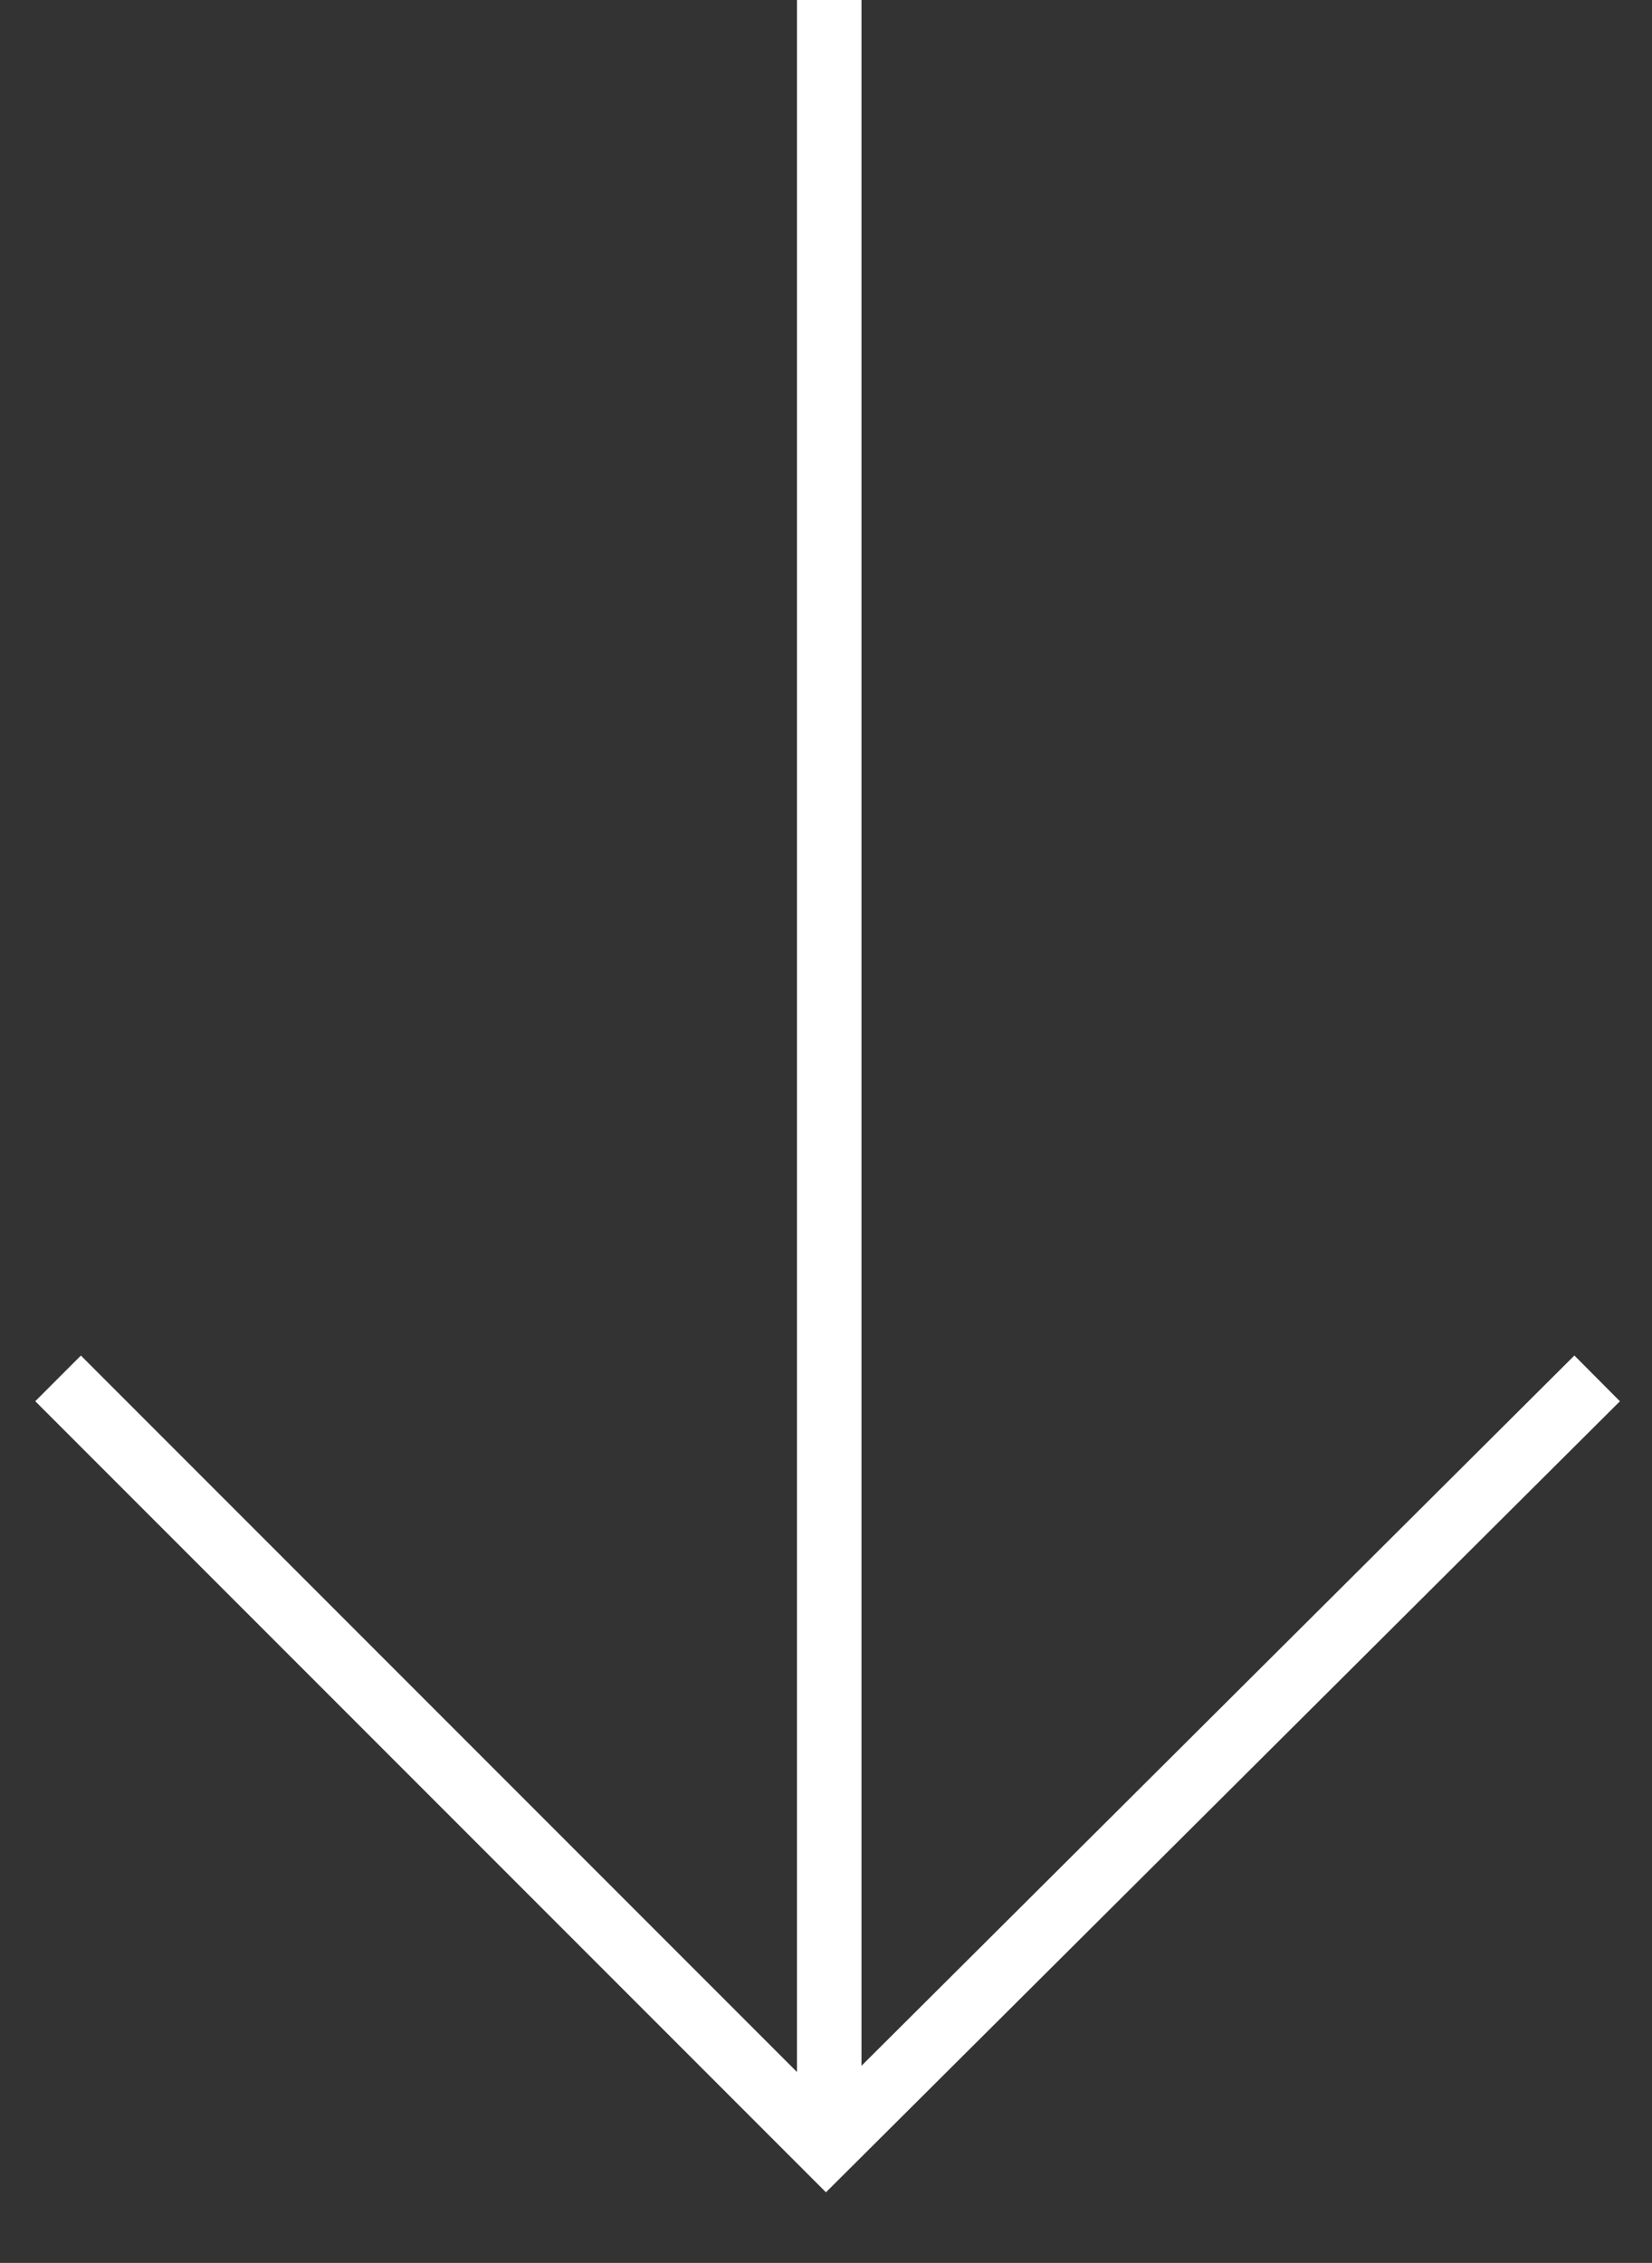
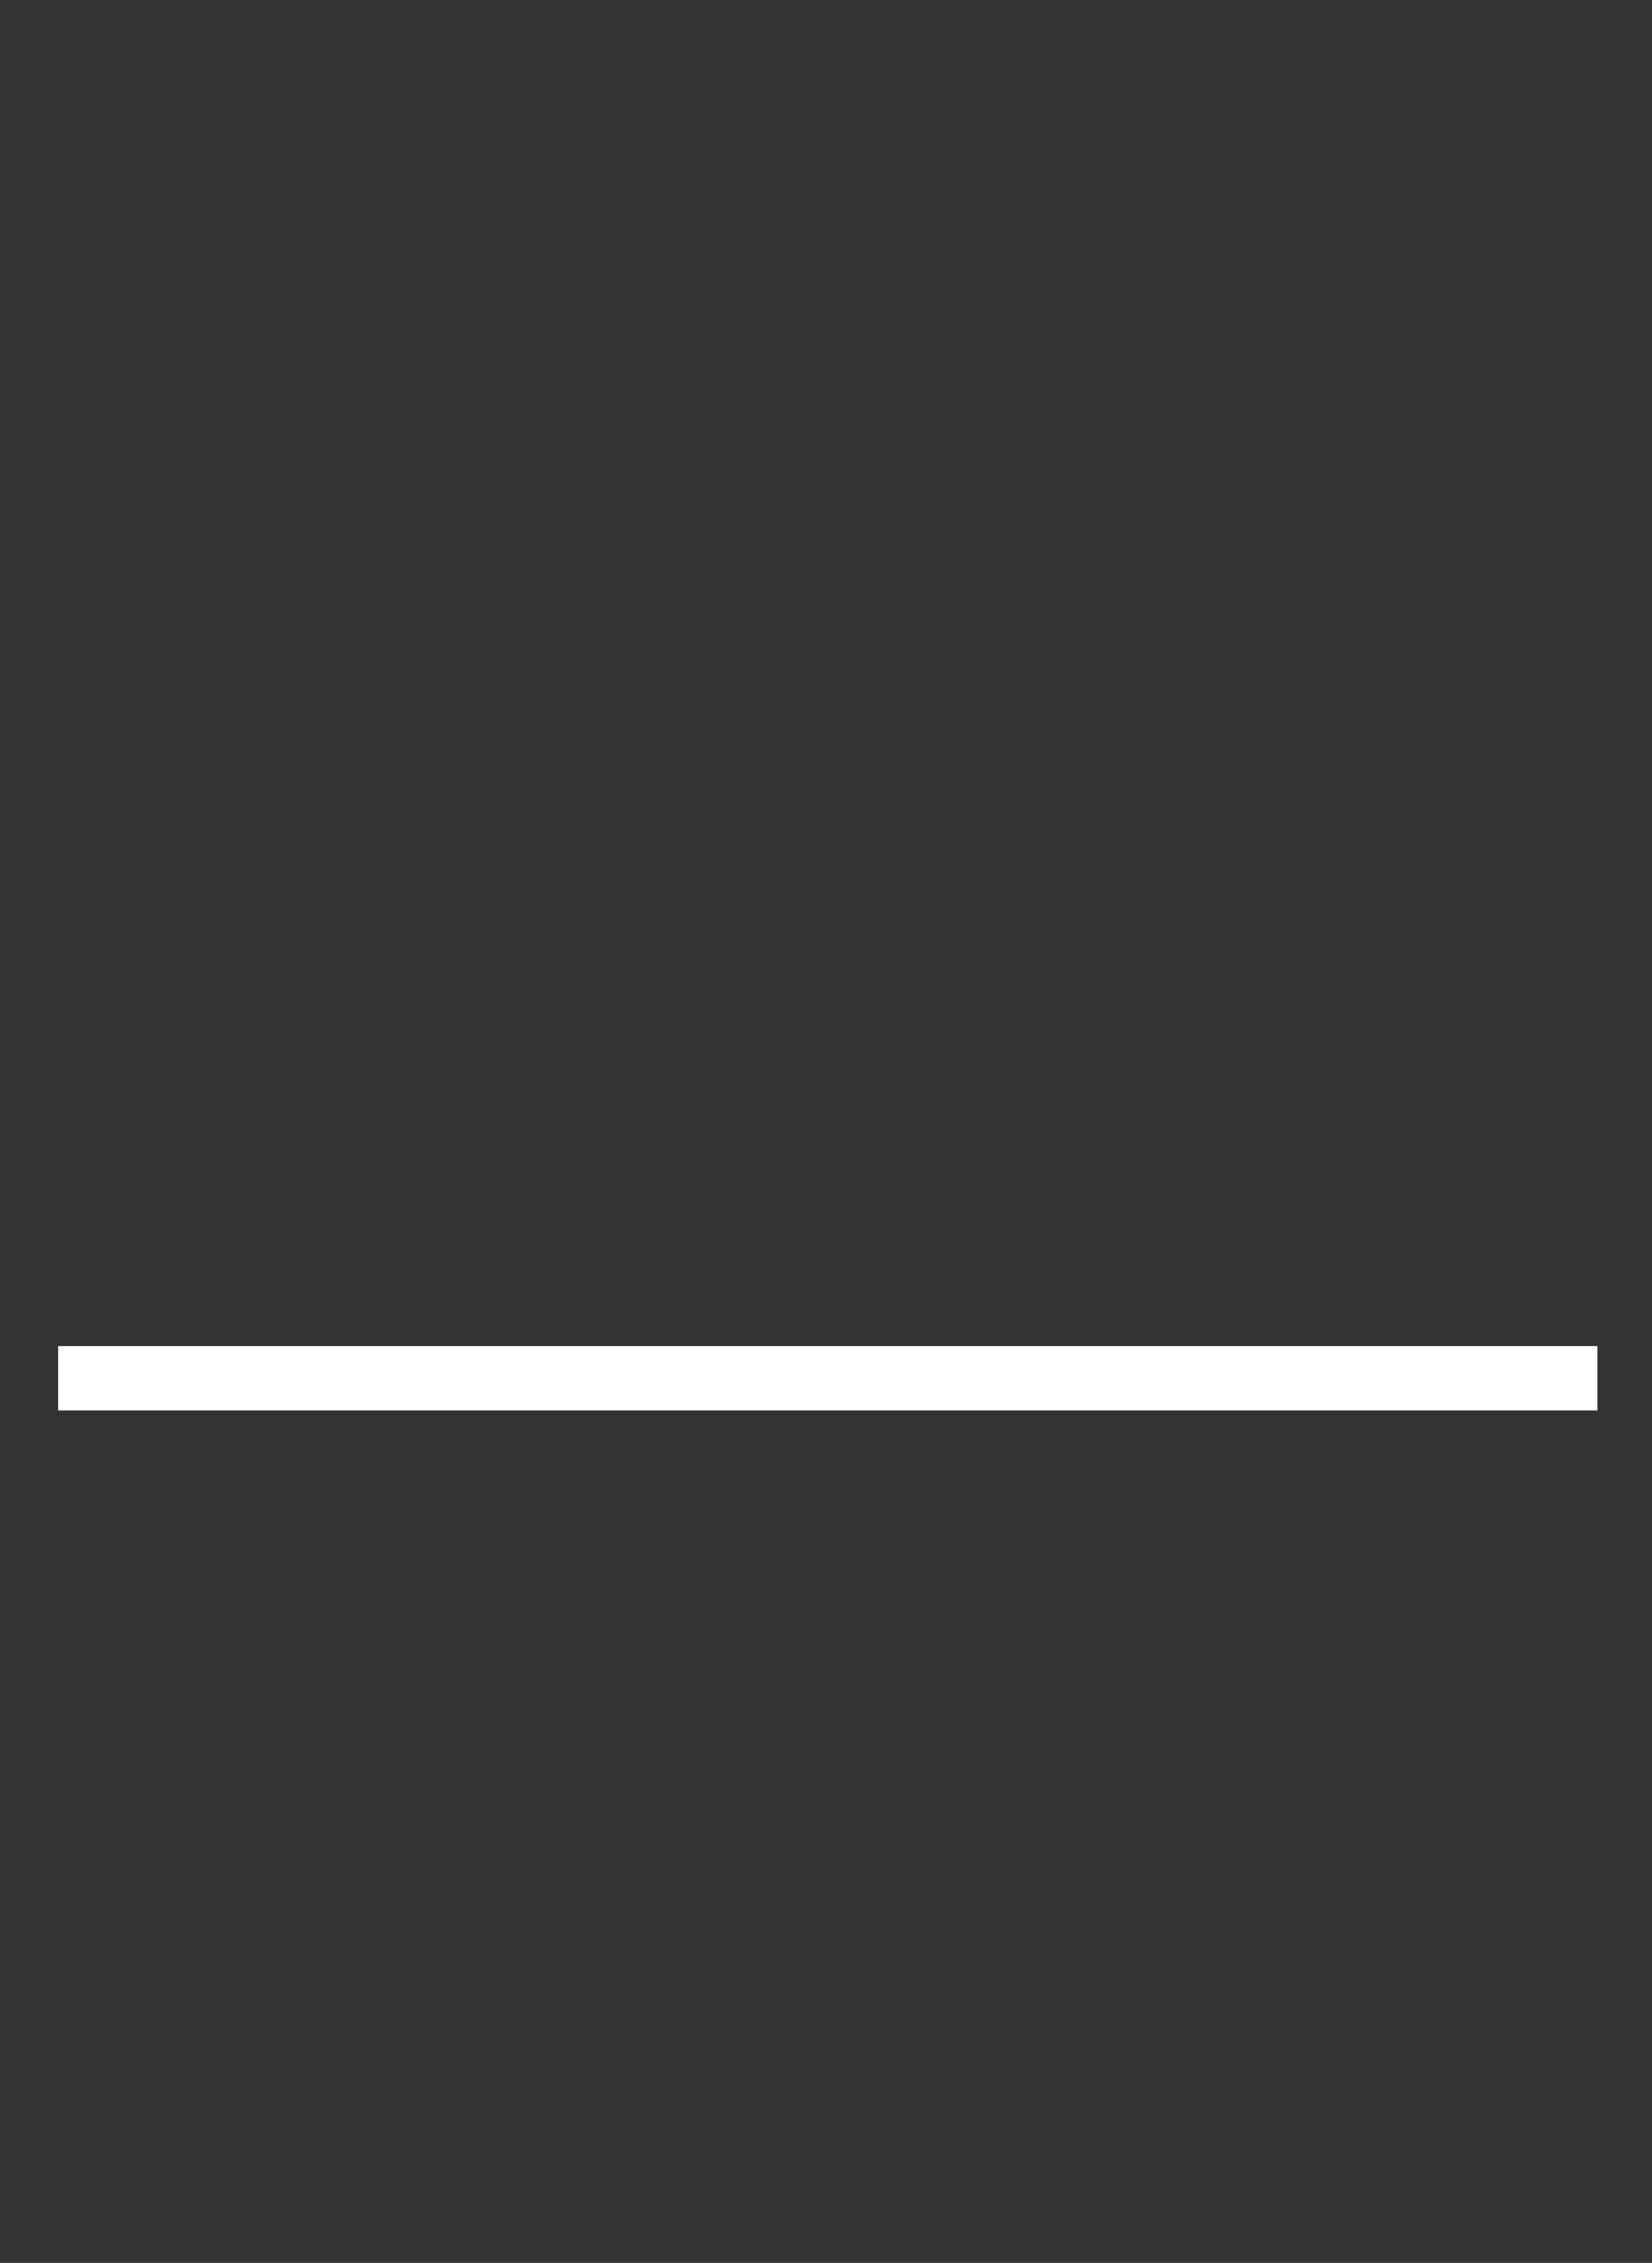
<svg xmlns="http://www.w3.org/2000/svg" id="Layer_1" x="0px" y="0px" viewBox="0 0 51.2 70.1" style="enable-background:new 0 0 51.2 70.1;" xml:space="preserve">
  <rect x="0" y="0" width="51.2" height="70.1" fill="#333333" stroke="none" />
  <style type="text/css"> .st0{fill:none;stroke:#FFFFFF;stroke-width:2;stroke-miterlimit:10;} </style>
  <g>
-     <path class="st0" d="M49.5,42.7L25.6,66.5L1.8,42.7" />
-     <line class="st0" x1="25.7" y1="0" x2="25.7" y2="65.9" />
+     <path class="st0" d="M49.5,42.7L1.8,42.7" />
  </g>
</svg>